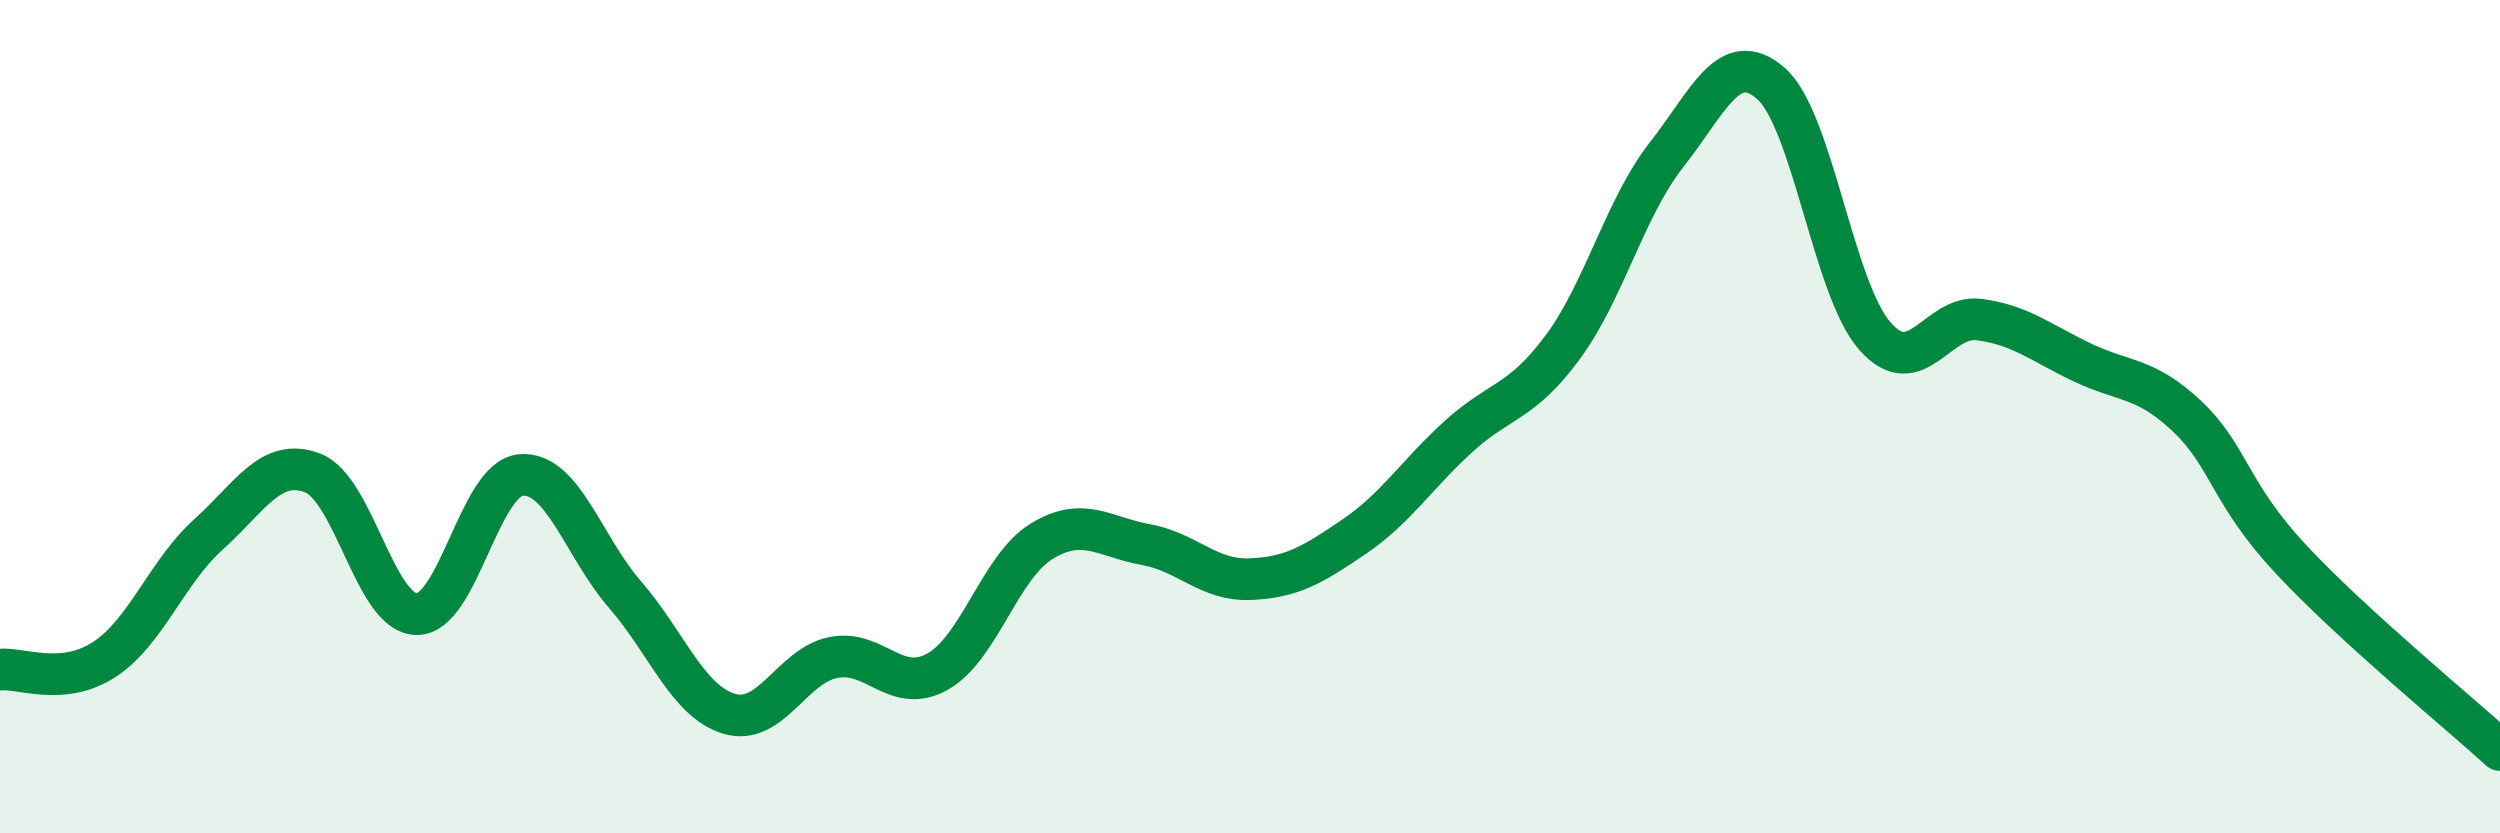
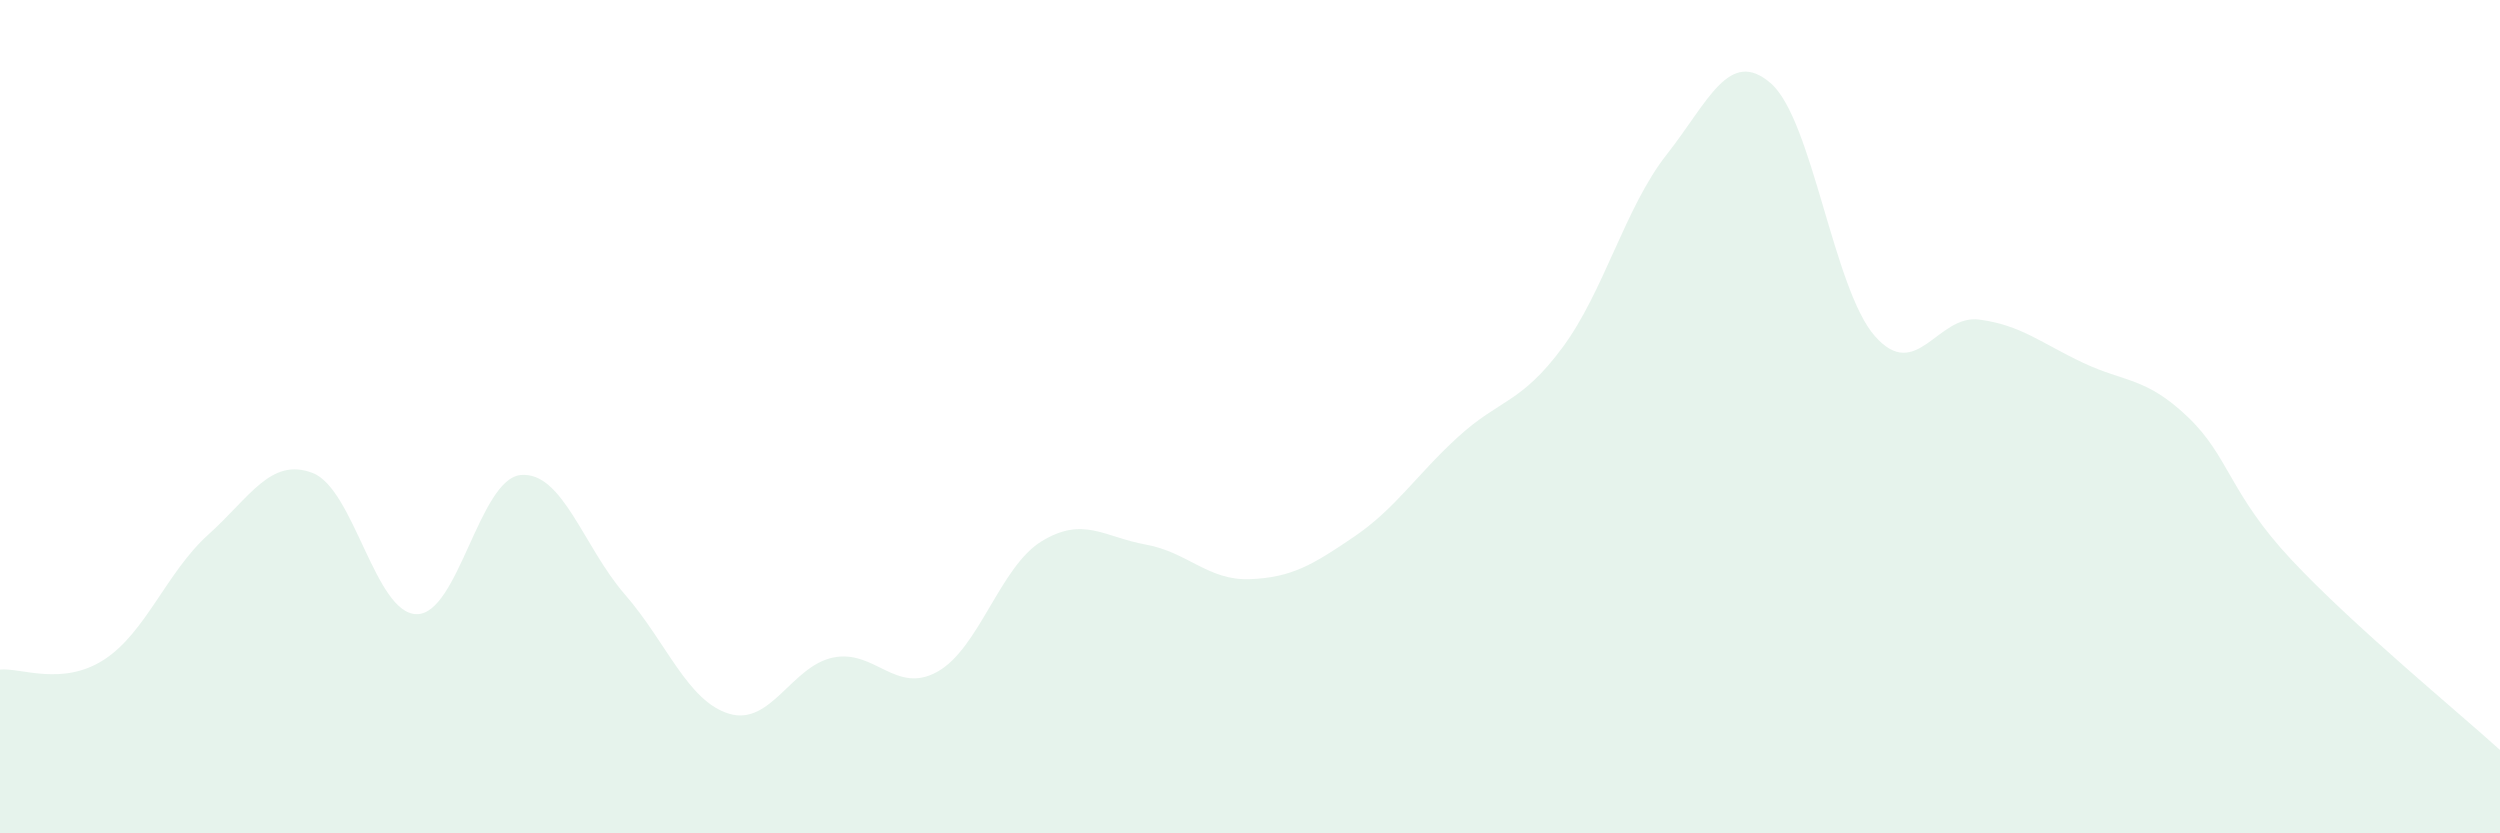
<svg xmlns="http://www.w3.org/2000/svg" width="60" height="20" viewBox="0 0 60 20">
  <path d="M 0,16.07 C 0.5,16.02 1.5,16.48 2.5,15.83 C 3.5,15.18 4,13.73 5,12.83 C 6,11.93 6.5,10.97 7.5,11.35 C 8.5,11.73 9,14.73 10,14.74 C 11,14.75 11.5,11.49 12.5,11.4 C 13.5,11.31 14,13.12 15,14.27 C 16,15.42 16.5,16.83 17.5,17.13 C 18.5,17.43 19,15.98 20,15.78 C 21,15.58 21.5,16.68 22.5,16.12 C 23.5,15.56 24,13.6 25,12.99 C 26,12.38 26.5,12.89 27.5,13.07 C 28.5,13.25 29,13.94 30,13.9 C 31,13.86 31.5,13.56 32.5,12.88 C 33.5,12.2 34,11.39 35,10.48 C 36,9.57 36.5,9.69 37.5,8.34 C 38.5,6.99 39,4.98 40,3.71 C 41,2.44 41.5,1.13 42.5,2 C 43.5,2.87 44,6.94 45,8.07 C 46,9.2 46.5,7.54 47.5,7.67 C 48.5,7.8 49,8.24 50,8.71 C 51,9.18 51.5,9.05 52.5,10 C 53.5,10.95 53.5,11.84 55,13.44 C 56.5,15.04 59,17.09 60,18L60 20L0 20Z" fill="#008740" opacity="0.1" stroke-linecap="round" stroke-linejoin="round" />
-   <path d="M 0,16.07 C 0.5,16.02 1.5,16.48 2.5,15.83 C 3.5,15.18 4,13.73 5,12.83 C 6,11.93 6.5,10.97 7.5,11.35 C 8.5,11.73 9,14.73 10,14.74 C 11,14.75 11.5,11.49 12.5,11.4 C 13.5,11.31 14,13.12 15,14.27 C 16,15.42 16.5,16.83 17.5,17.13 C 18.5,17.43 19,15.98 20,15.78 C 21,15.58 21.5,16.68 22.5,16.12 C 23.5,15.56 24,13.6 25,12.99 C 26,12.38 26.5,12.89 27.5,13.07 C 28.5,13.25 29,13.94 30,13.9 C 31,13.86 31.5,13.56 32.5,12.88 C 33.5,12.2 34,11.39 35,10.48 C 36,9.57 36.5,9.69 37.5,8.34 C 38.5,6.99 39,4.98 40,3.71 C 41,2.44 41.5,1.13 42.5,2 C 43.5,2.87 44,6.94 45,8.07 C 46,9.2 46.5,7.54 47.5,7.67 C 48.5,7.8 49,8.24 50,8.71 C 51,9.18 51.5,9.05 52.5,10 C 53.5,10.95 53.5,11.84 55,13.44 C 56.5,15.04 59,17.09 60,18" stroke="#008740" stroke-width="1" fill="none" stroke-linecap="round" stroke-linejoin="round" />
</svg>